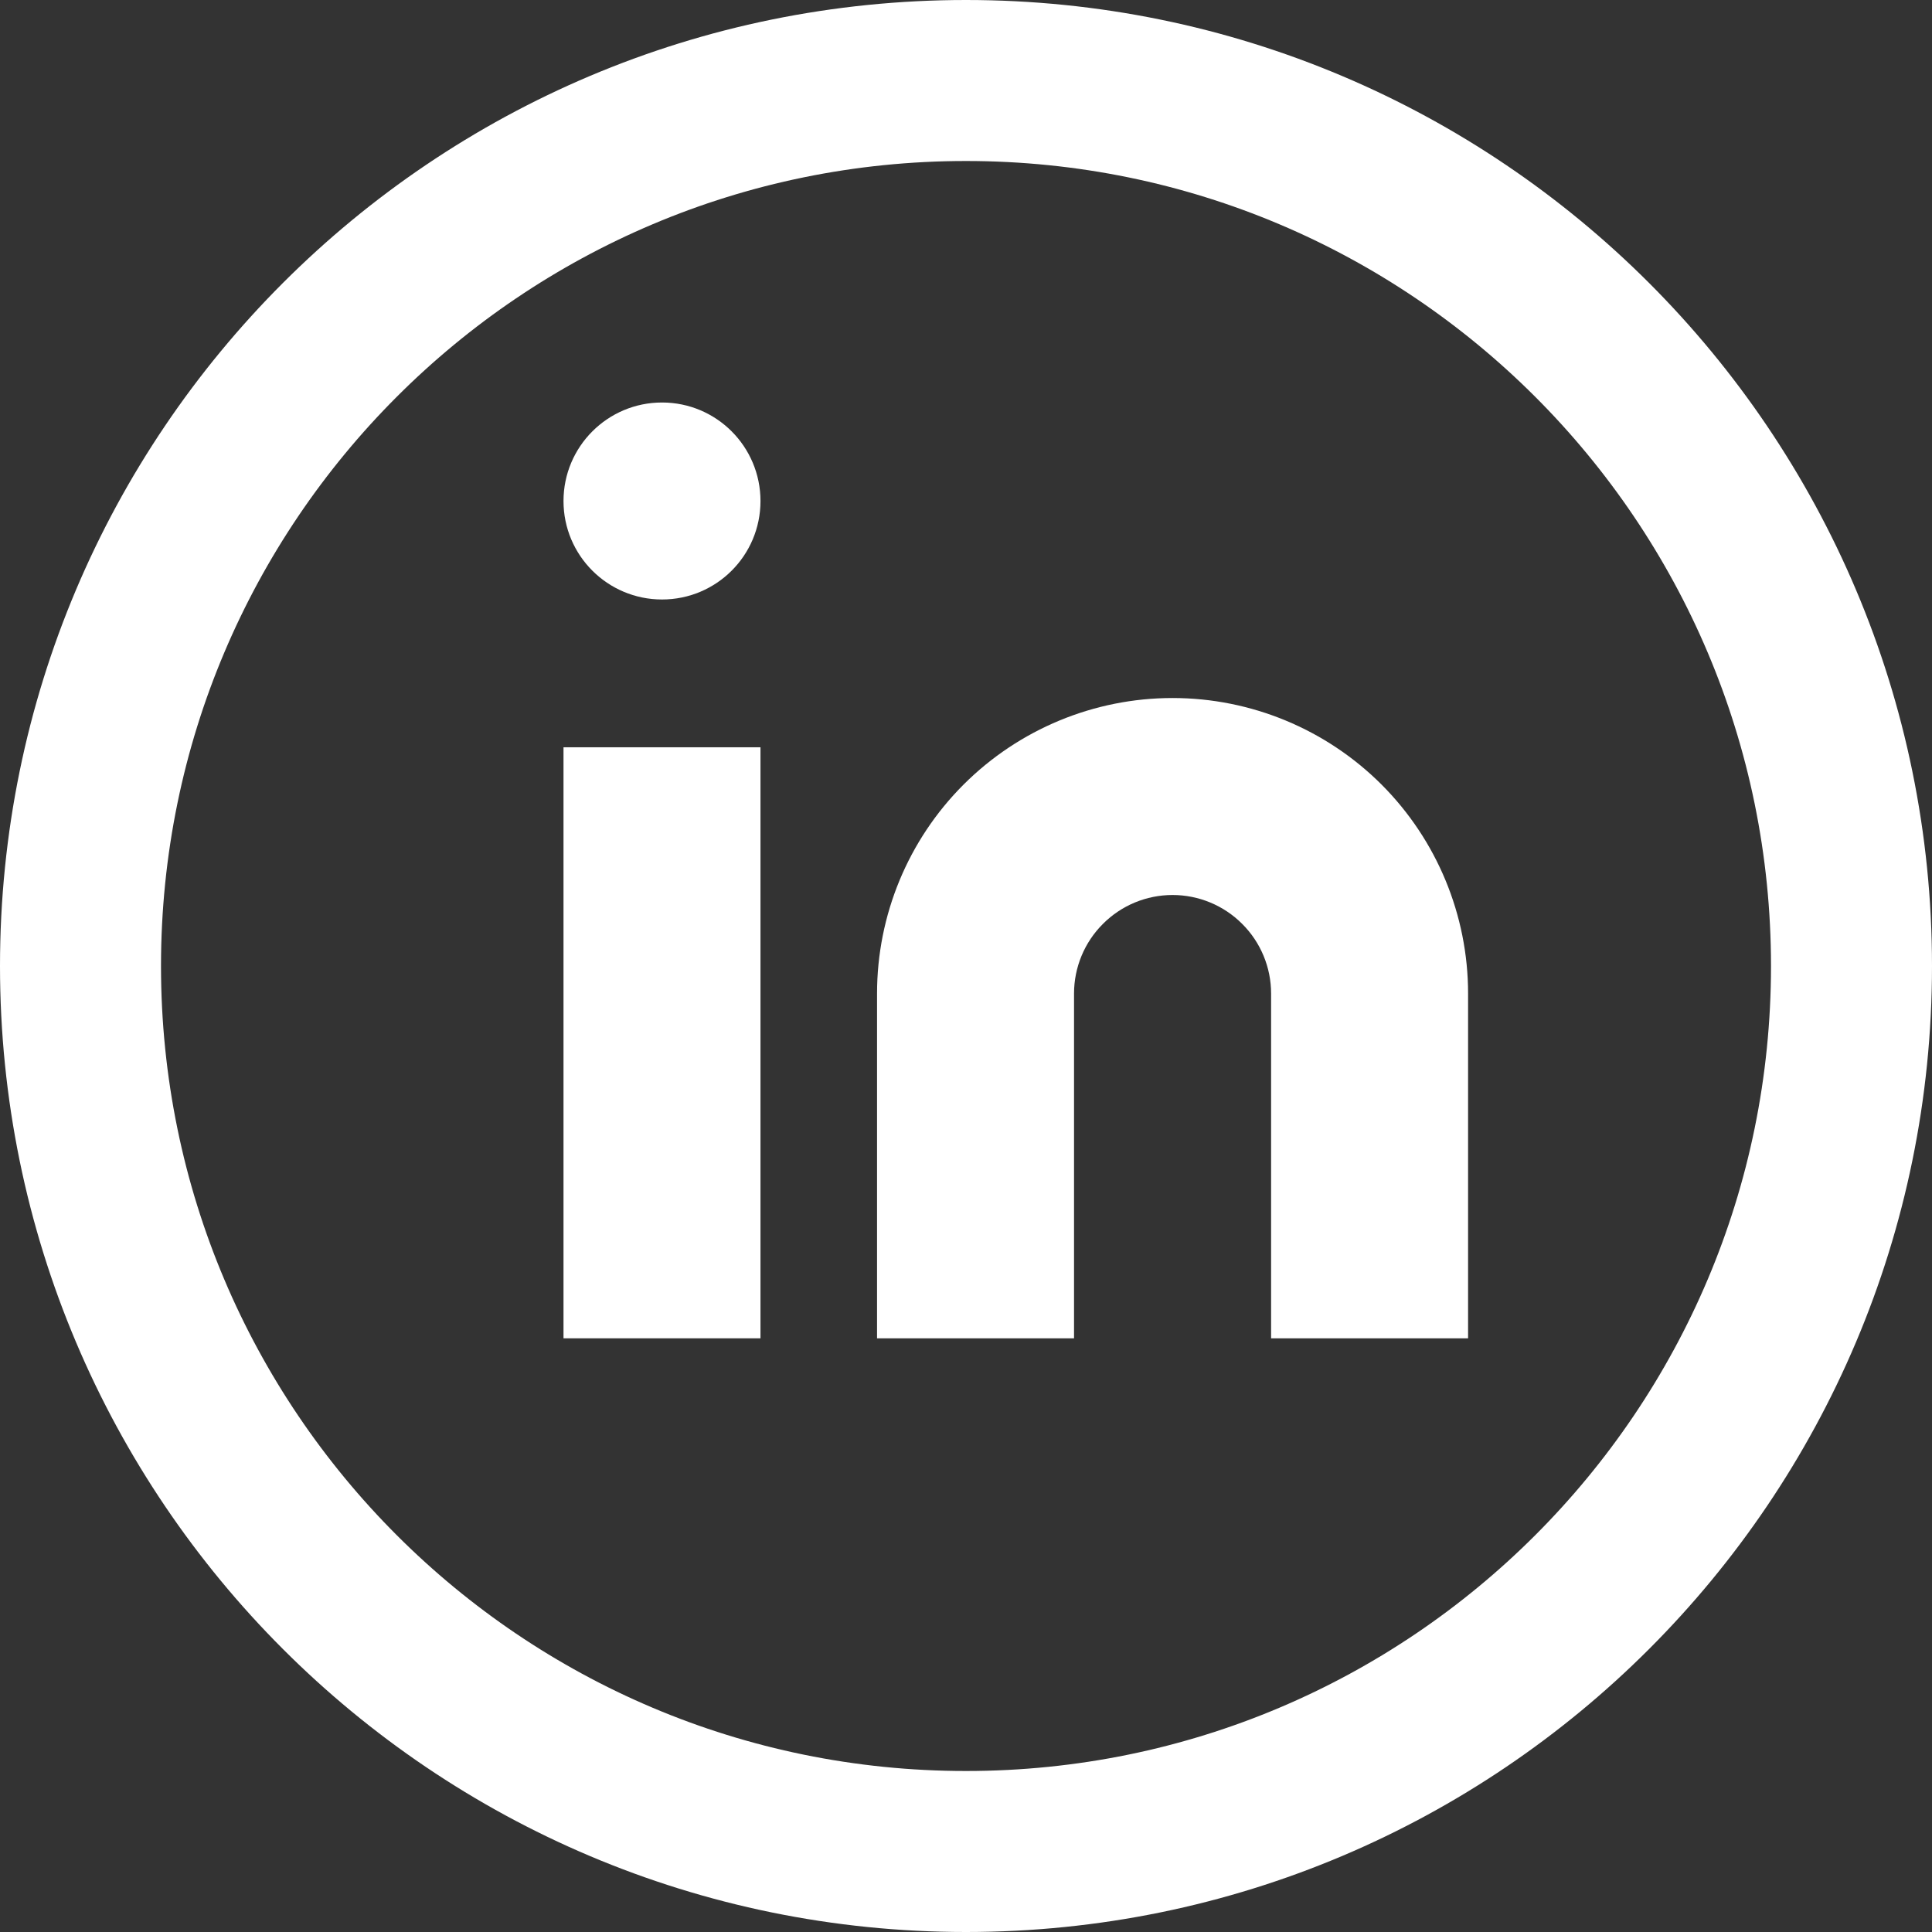
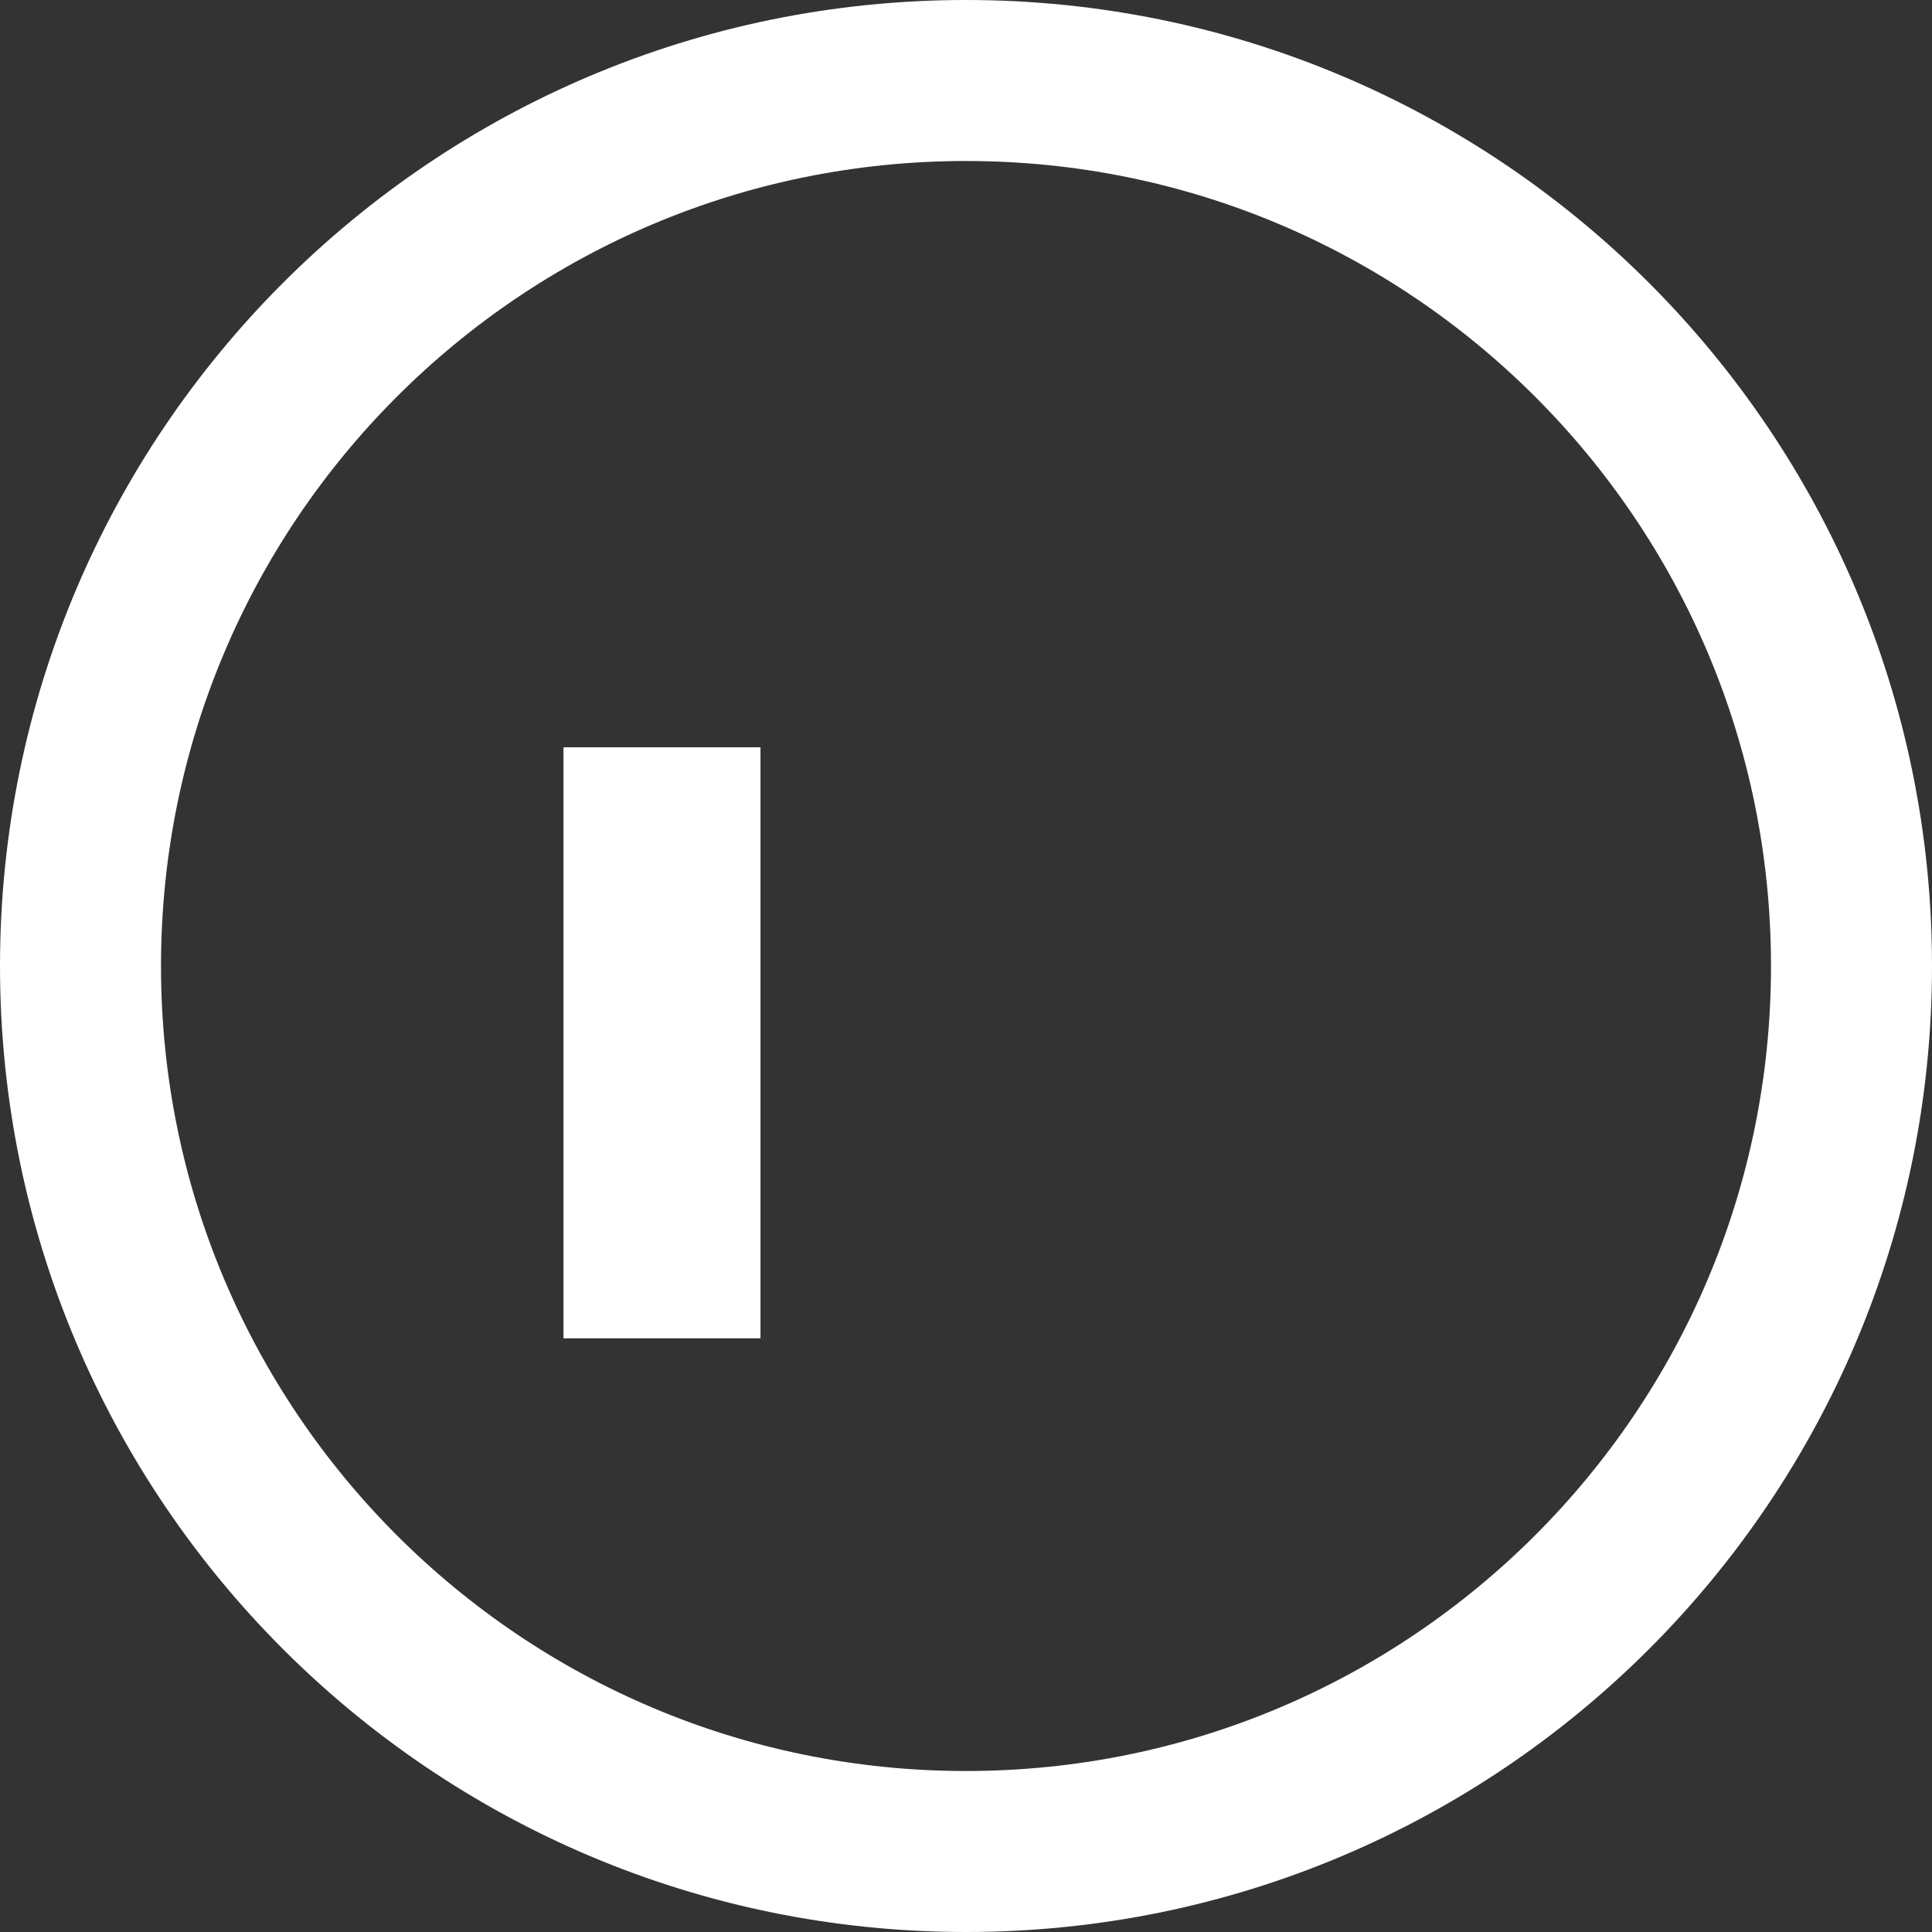
<svg xmlns="http://www.w3.org/2000/svg" width="24" height="24" viewBox="0 0 24 24" fill="none">
  <rect x="0" y="0" width="24" height="24" fill="#333333" stroke="none" />
  <path d="M12 23C18.075 23 23 18.075 23 12C23 5.925 18.075 1 12 1C5.925 1 1 5.925 1 12C1 18.075 5.925 23 12 23Z" stroke="white" stroke-width="2" stroke-linecap="round" stroke-linejoin="round" />
-   <path d="M9.447 6.224C9.447 6.9 8.9 7.447 8.224 7.447C7.548 7.447 7 6.9 7 6.224C7 5.548 7.548 5 8.224 5C8.9 5 9.447 5.548 9.447 6.224Z" fill="white" />
-   <path d="M14.566 8.671C15.54 8.671 16.473 9.058 17.162 9.746C17.85 10.435 18.237 11.368 18.237 12.342V16.625H15.79V12.342C15.79 12.018 15.661 11.706 15.431 11.477C15.202 11.247 14.89 11.118 14.566 11.118C14.241 11.118 13.93 11.247 13.701 11.477C13.471 11.706 13.342 12.018 13.342 12.342V16.625H10.895V12.342C10.895 11.368 11.281 10.435 11.97 9.746C12.659 9.058 13.592 8.671 14.566 8.671Z" fill="white" />
  <path d="M9.447 16.625V9.283H7V16.625H9.447Z" fill="white" />
</svg>